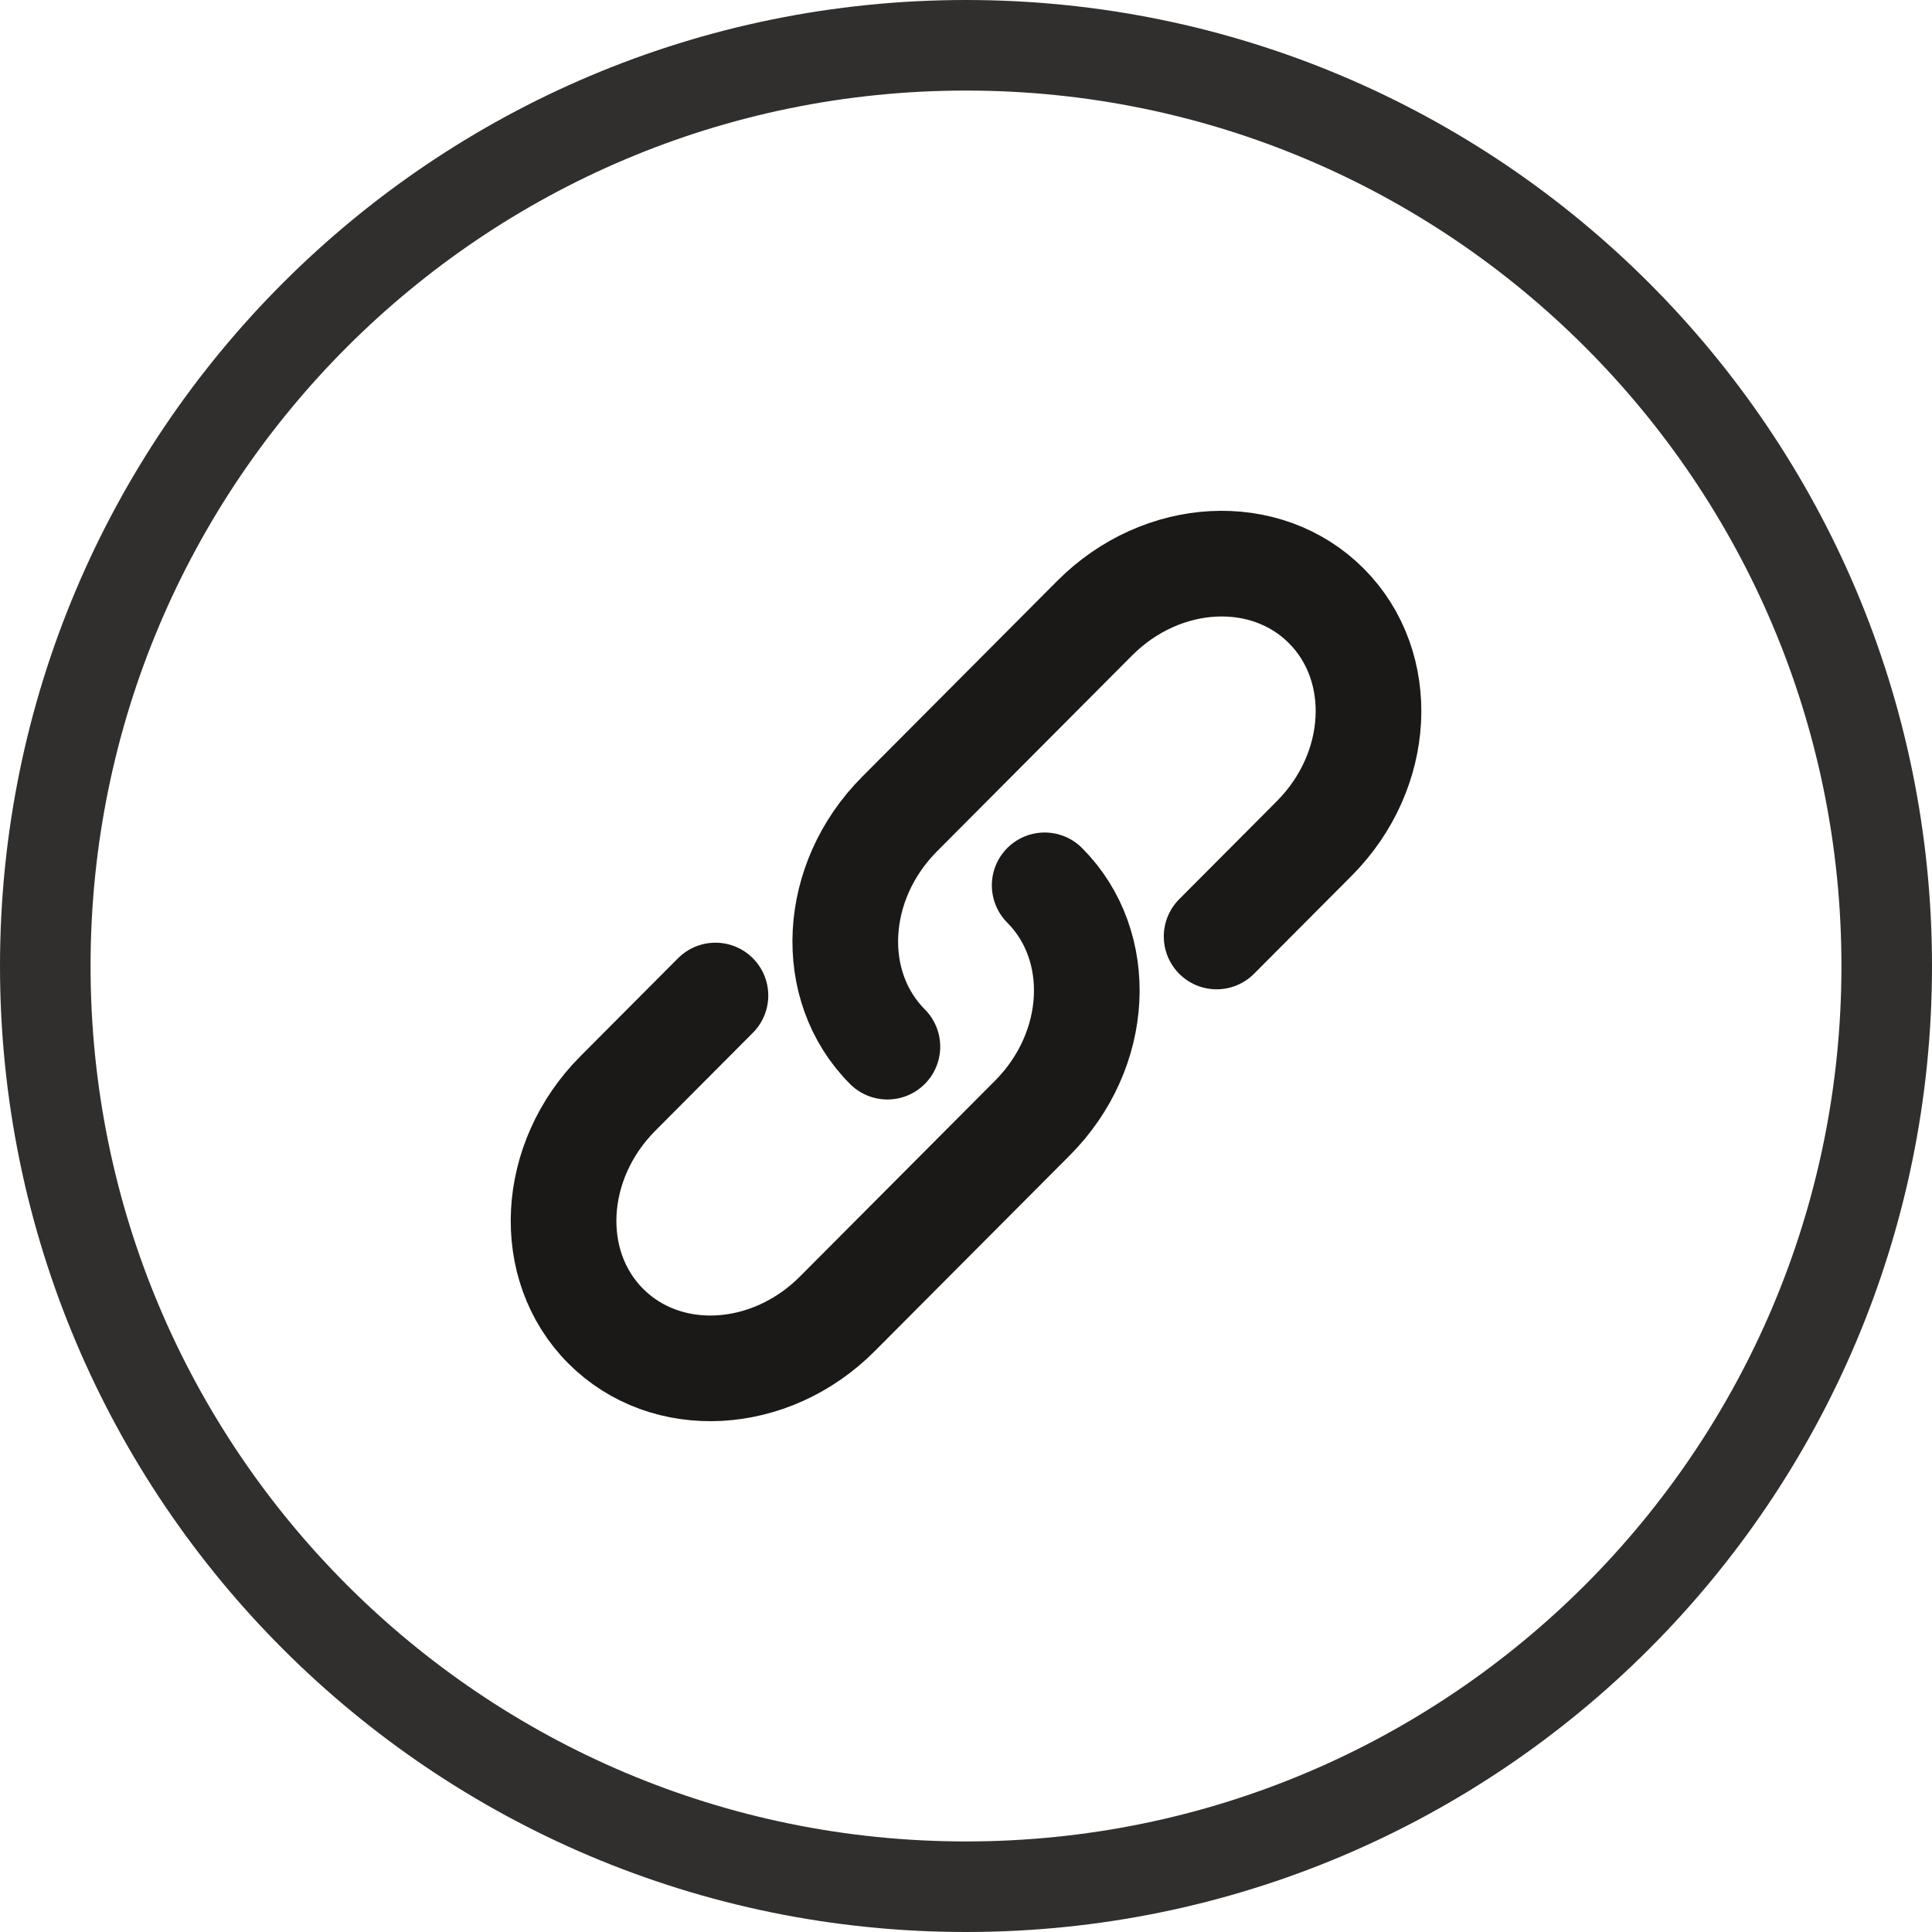
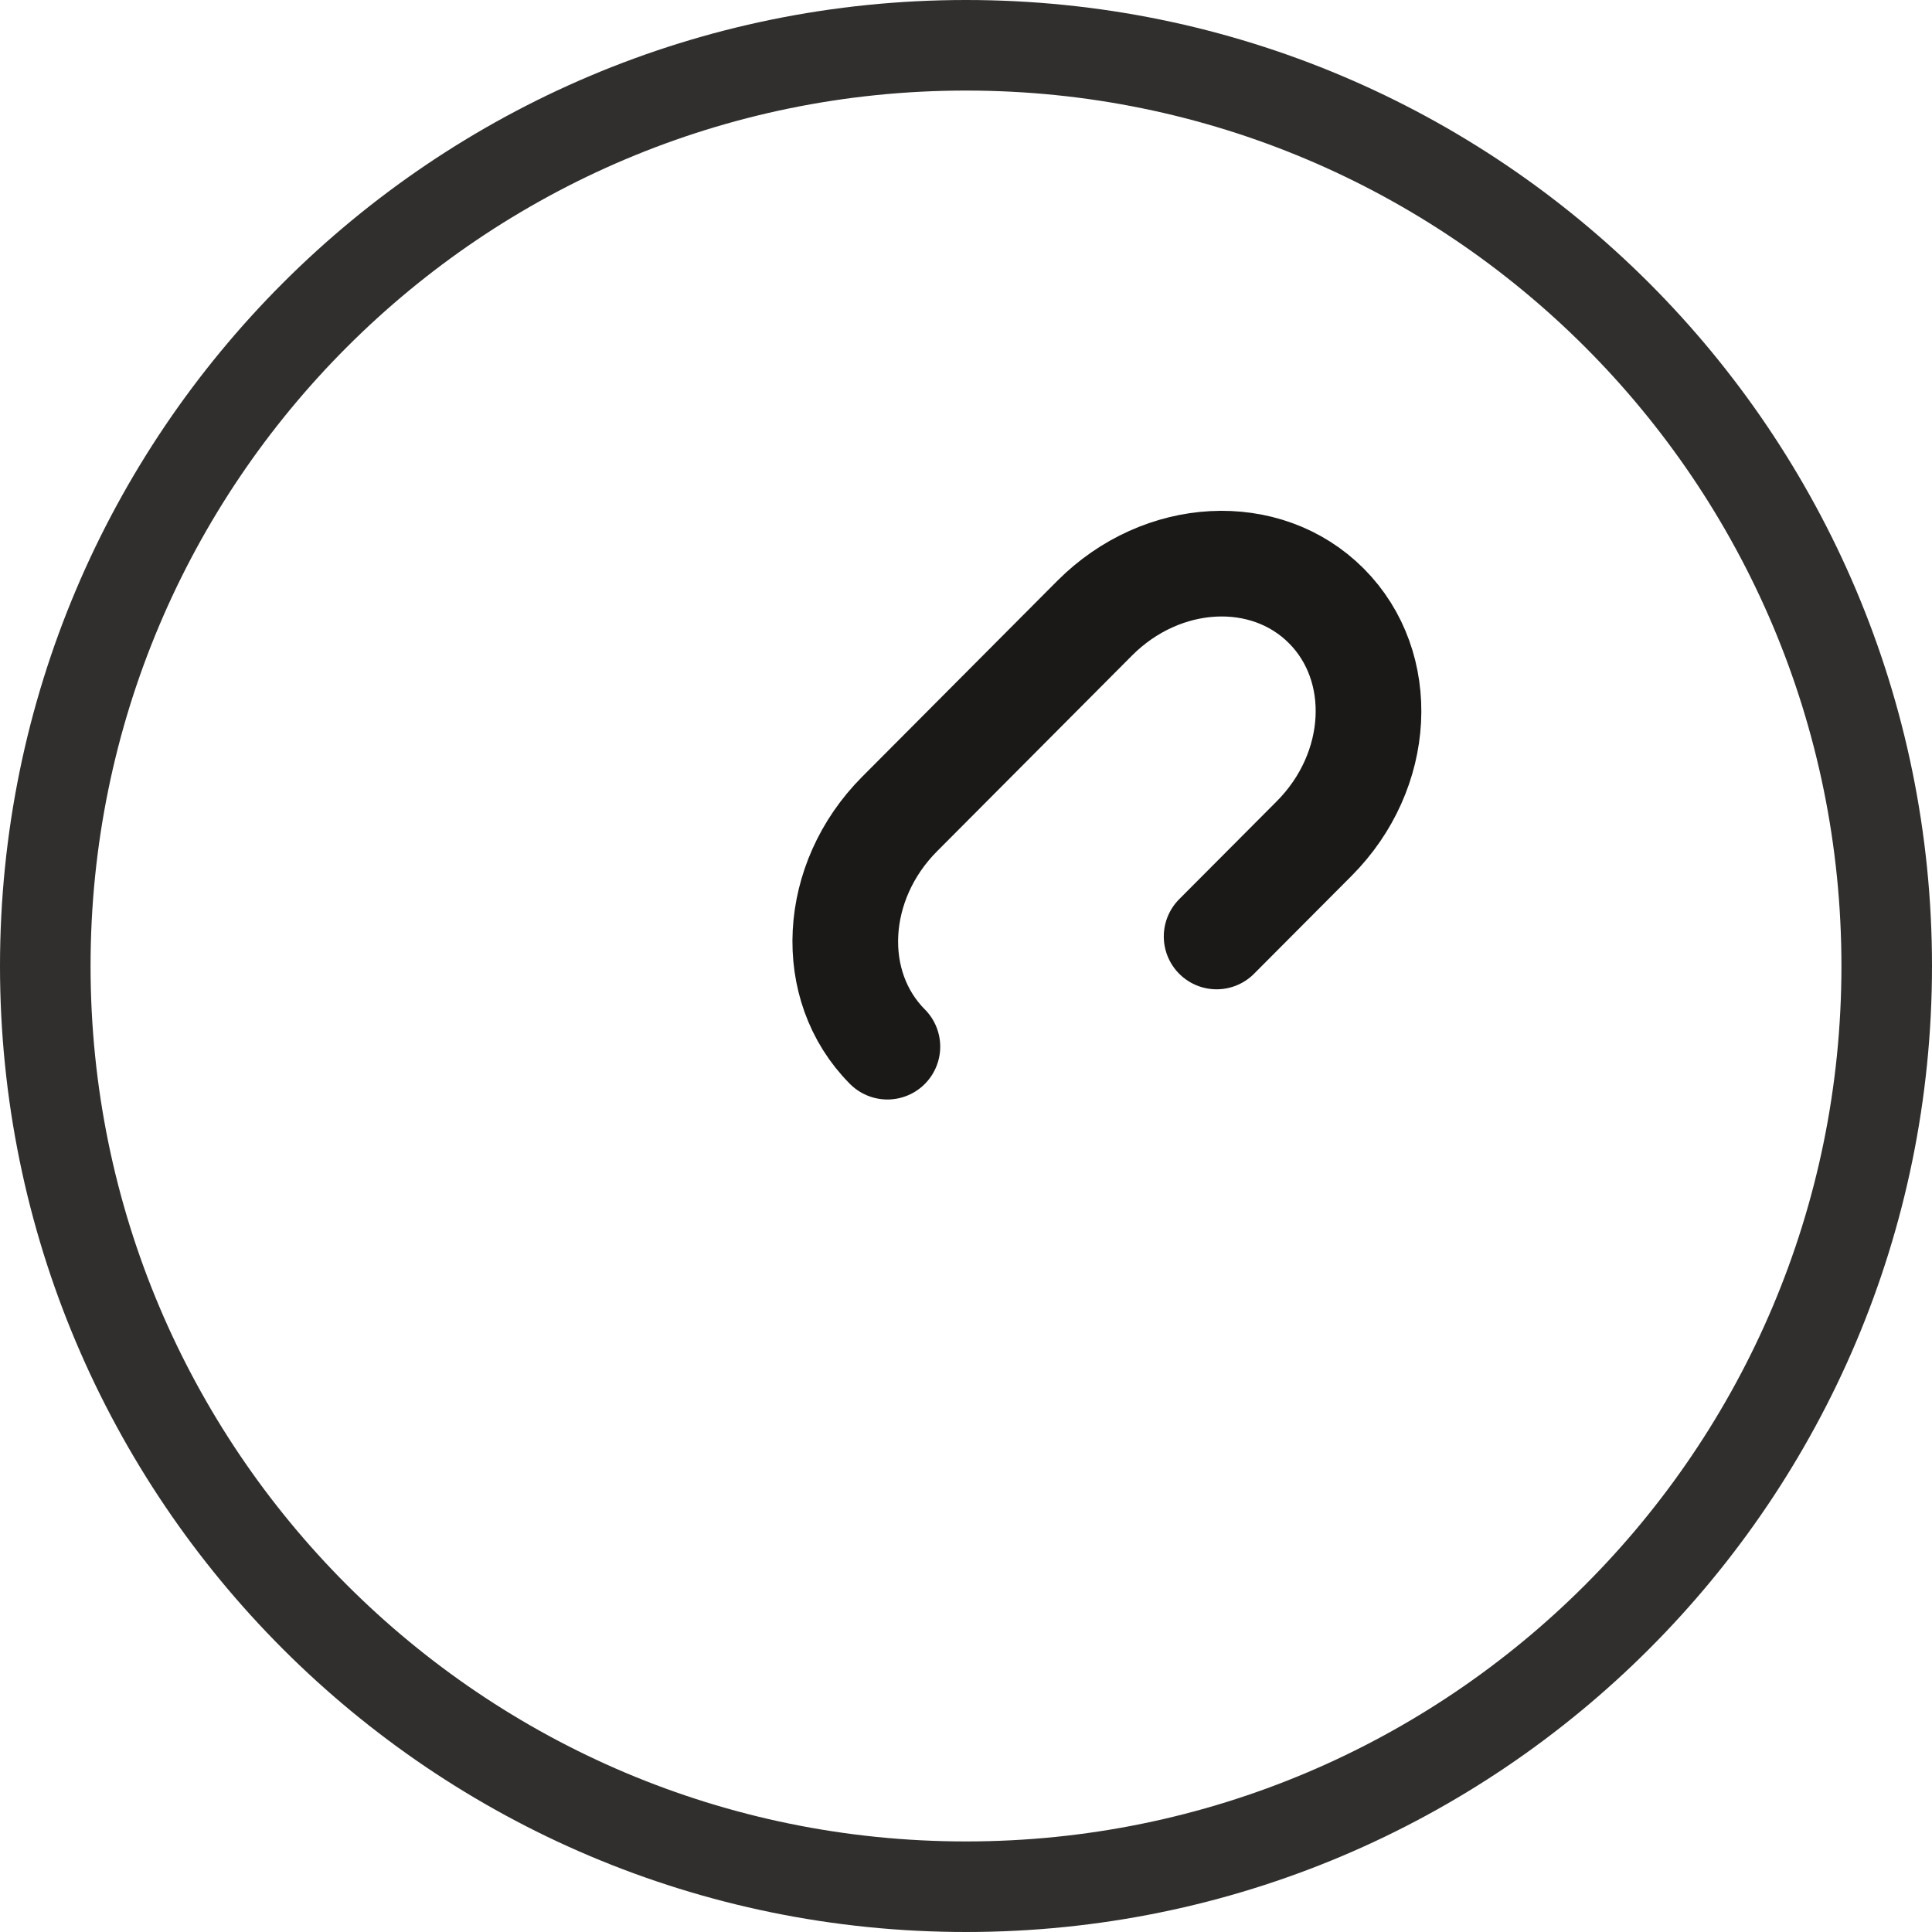
<svg xmlns="http://www.w3.org/2000/svg" width="32" height="32" viewBox="0 0 32 32" fill="none">
  <path d="M0.75 16C0.75 7.578 7.578 0.75 16 0.75C24.422 0.75 31.25 7.578 31.25 16C31.25 24.422 24.422 31.25 16 31.25C7.578 31.25 0.75 24.422 0.75 16Z" stroke="#302F2E" stroke-width="1.5" style="transition: all .3s ease" />
  <g clip-path="url(#clip0_2332_11326)">
    <path d="M14.698 17.336C13.694 16.328 13.784 14.603 14.9 13.483L18.131 10.239C19.247 9.119 20.965 9.028 21.969 10.036C22.973 11.044 22.883 12.769 21.767 13.889L20.151 15.511" stroke="#1A1918" stroke-width="1.75" stroke-linecap="round" />
-     <path d="M17.303 14.664C18.307 15.672 18.217 17.397 17.101 18.517L15.485 20.139L13.869 21.761C12.754 22.881 11.036 22.972 10.032 21.964C9.028 20.956 9.118 19.231 10.234 18.111L11.85 16.489" stroke="#1A1918" stroke-width="1.75" stroke-linecap="round" />
  </g>
  <defs>
    <clipPath id="clip0_2332_11326">
      <rect width="16" height="16" fill="white" transform="translate(8 8)" />
    </clipPath>
  </defs>
</svg>